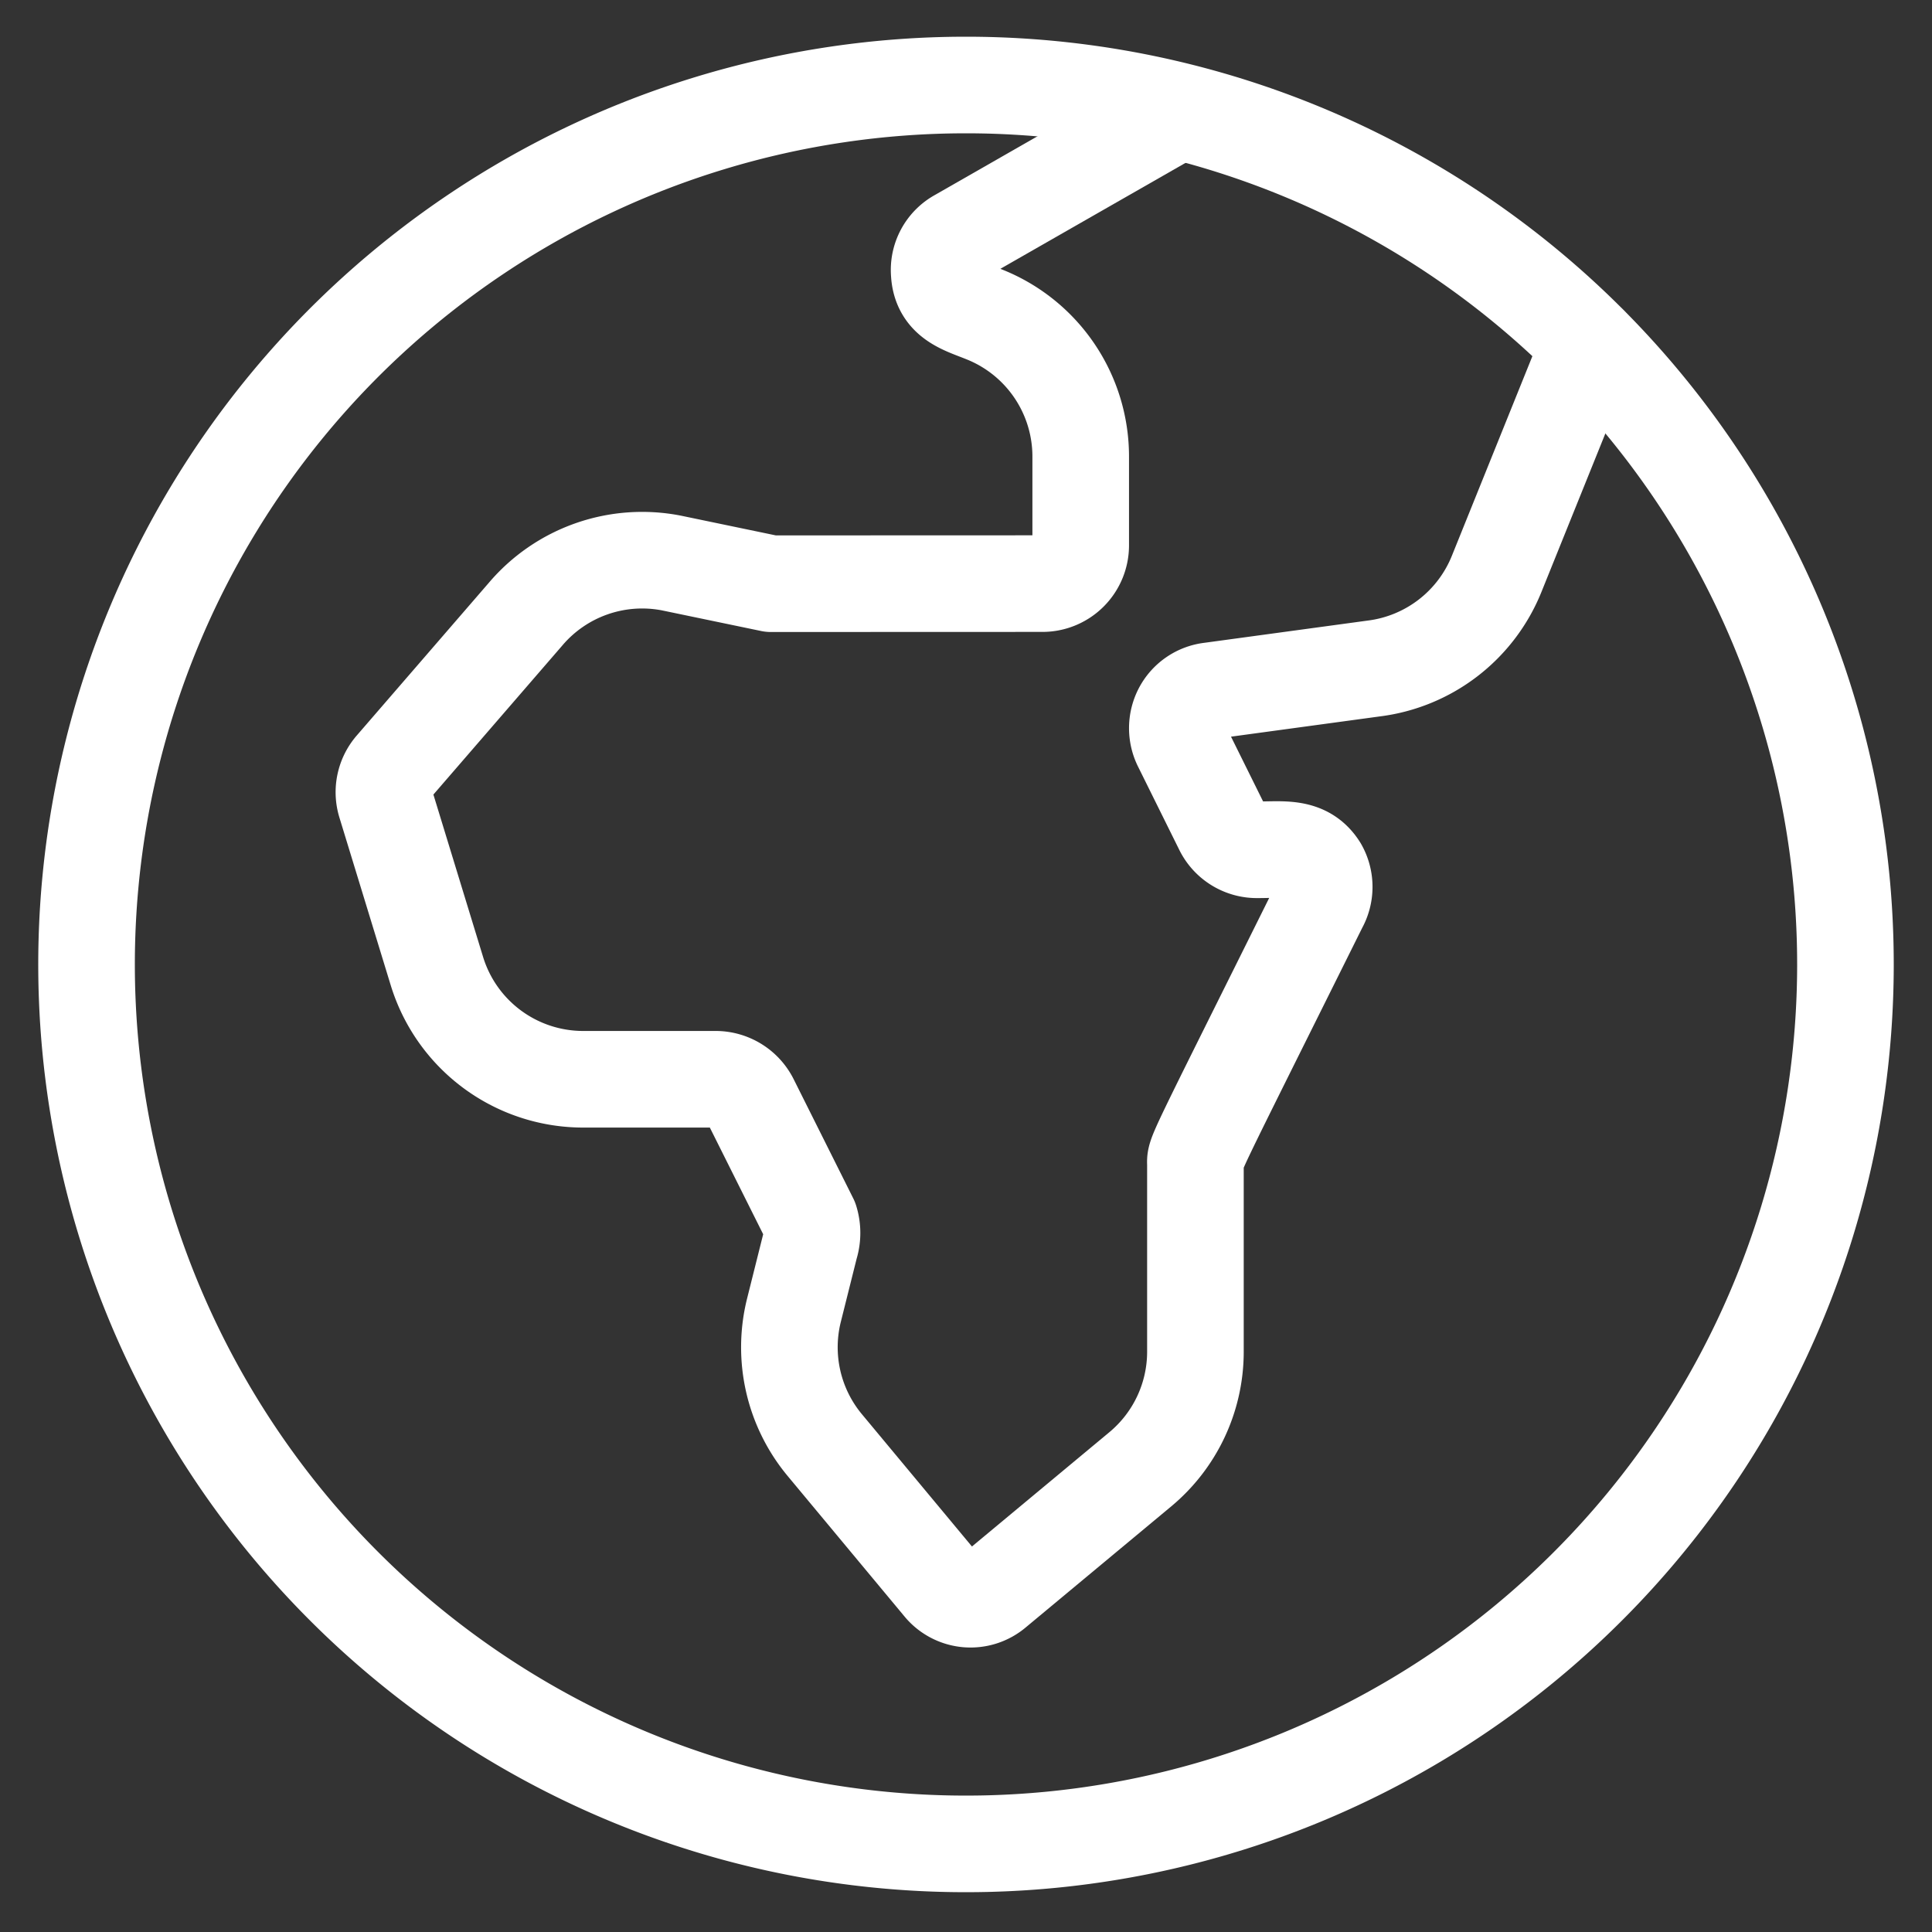
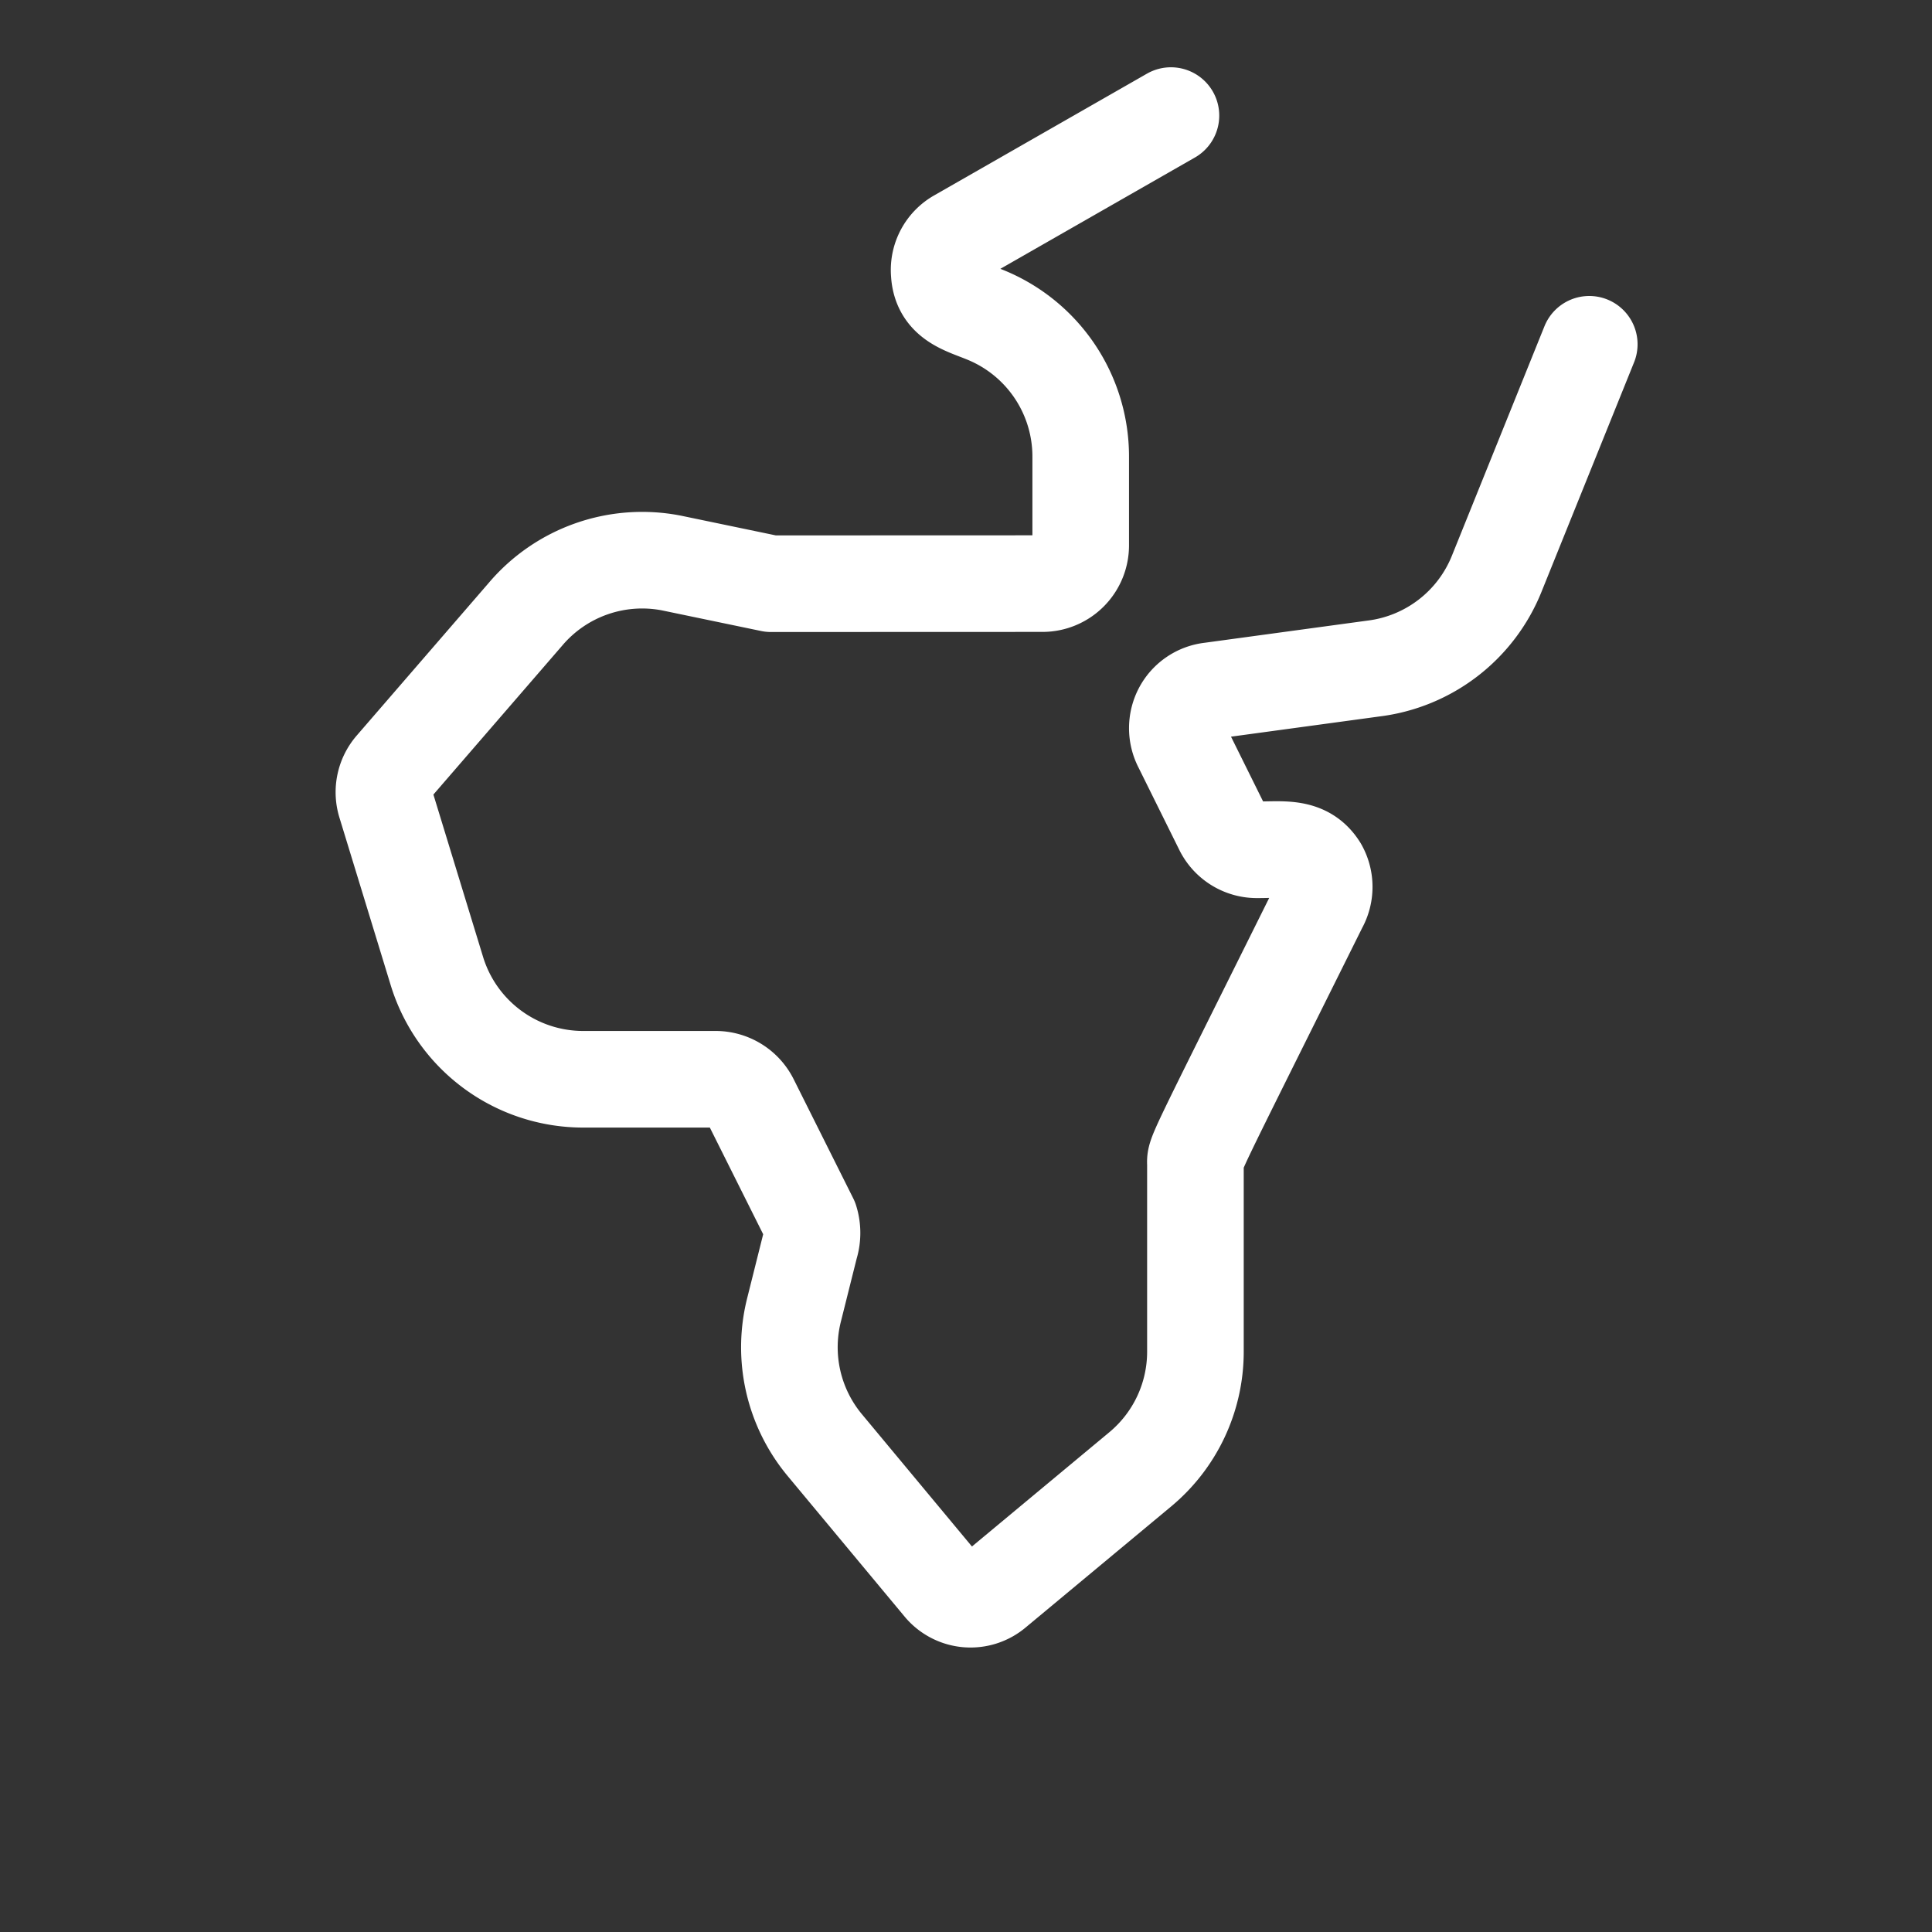
<svg xmlns="http://www.w3.org/2000/svg" viewBox="-1 -1 40 40" id="Earth-2--Streamline-Ultimate.svg" height="40" width="40">
  <rect x="-1" y="-1" width="40" height="40" fill="#333333" stroke="none" />
  <desc>Earth 2 Streamline Icon: https://streamlinehq.com</desc>
  <g>
-     <path d="M37.208 19A18.208 18.208 0 1 1 19 0.76 18.208 18.208 0 0 1 37.208 19Z" fill="none" stroke="#ffffff" stroke-linecap="round" stroke-linejoin="round" stroke-width="2" />
    <path d="m31.904 6.128 -1.916 4.75a3.167 3.167 0 0 1 -2.549 1.963l-3.373 0.459a0.776 0.776 0 0 0 -0.602 0.412 0.792 0.792 0 0 0 0 0.728l0.855 1.726a0.792 0.792 0 0 0 0.713 0.428c0.538 0 0.998 -0.079 1.283 0.38a0.792 0.792 0 0 1 0 0.776C23.608 23.196 23.75 22.863 23.75 23.117v3.879a3.167 3.167 0 0 1 -1.14 2.423l-3.008 2.502a0.776 0.776 0 0 1 -1.108 -0.095l-2.423 -2.913a3.167 3.167 0 0 1 -0.633 -2.787l0.333 -1.33a0.902 0.902 0 0 0 0 -0.538l-1.235 -2.47a0.808 0.808 0 0 0 -0.713 -0.443H11.083a3.167 3.167 0 0 1 -3.04 -2.248l-1.061 -3.468a0.792 0.792 0 0 1 0.158 -0.744l2.739 -3.167a3.167 3.167 0 0 1 3.024 -1.061l2.058 0.428L20.583 11.083a0.792 0.792 0 0 0 0.792 -0.792V8.455a3.167 3.167 0 0 0 -1.995 -2.945c-0.428 -0.174 -0.902 -0.285 -0.934 -0.855a0.776 0.776 0 0 1 0.396 -0.744L23.243 1.393" fill="none" stroke="#ffffff" stroke-linecap="round" stroke-linejoin="round" stroke-width="2" />
  </g>
</svg>